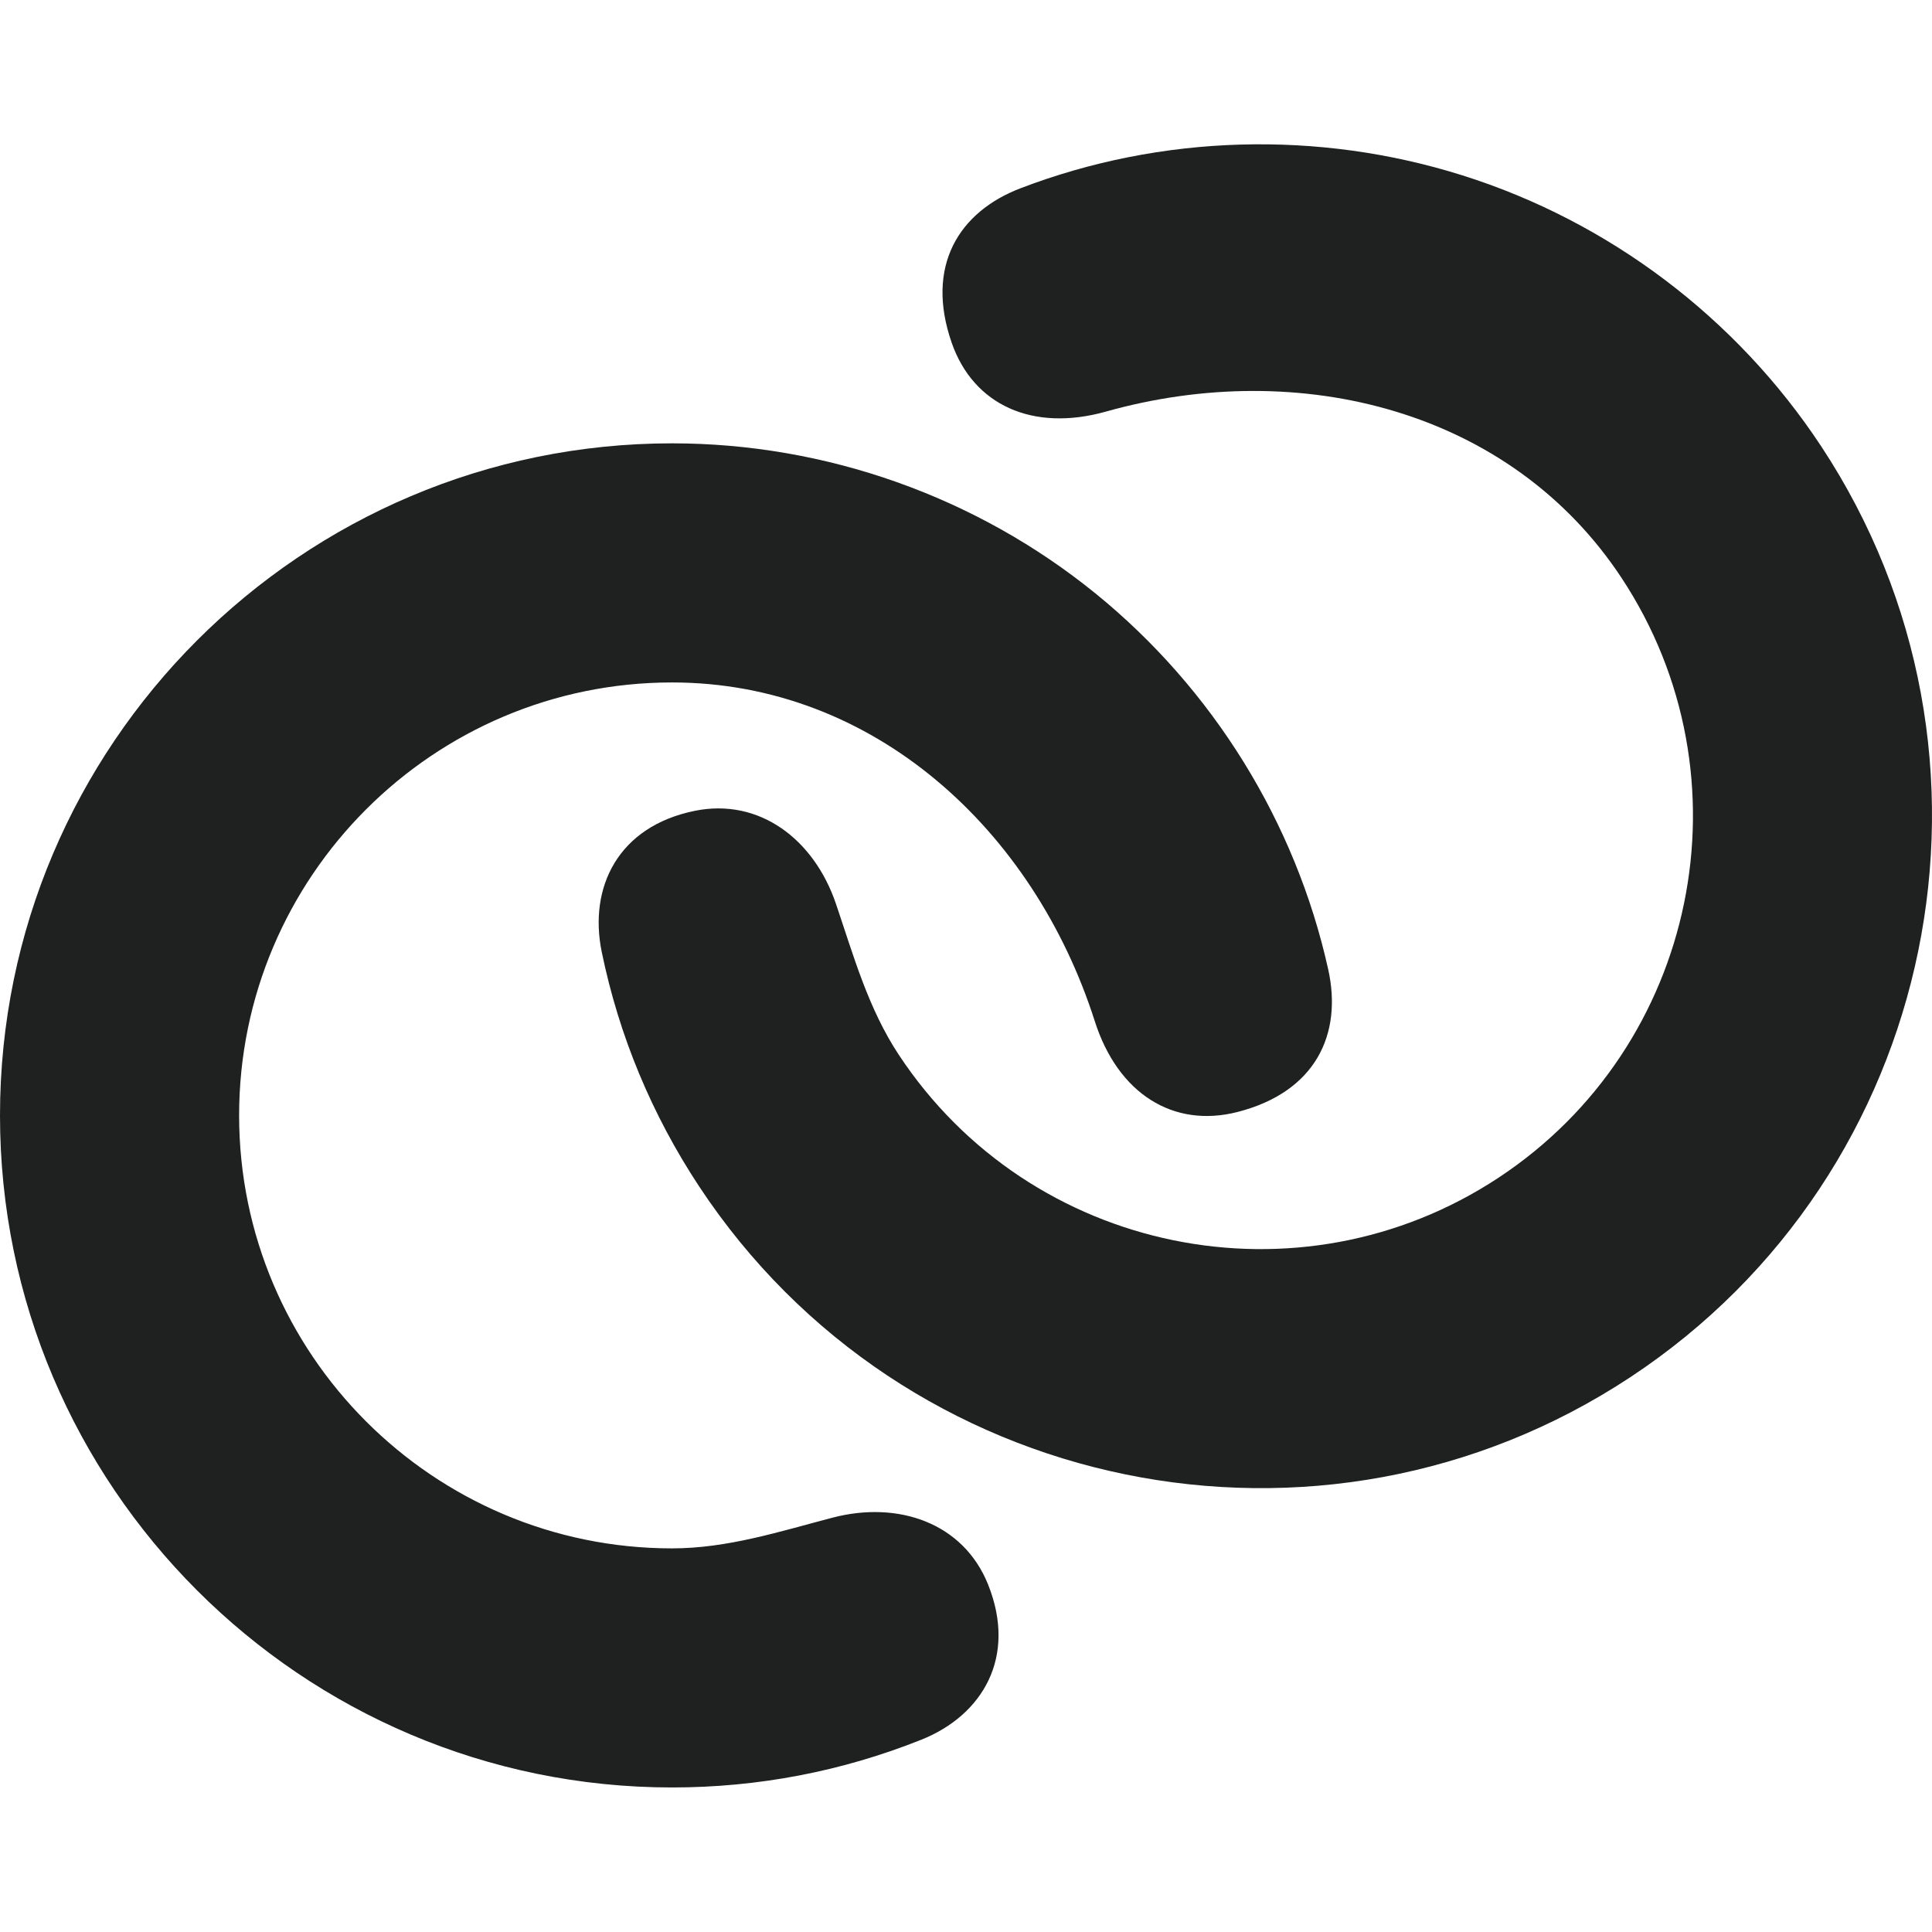
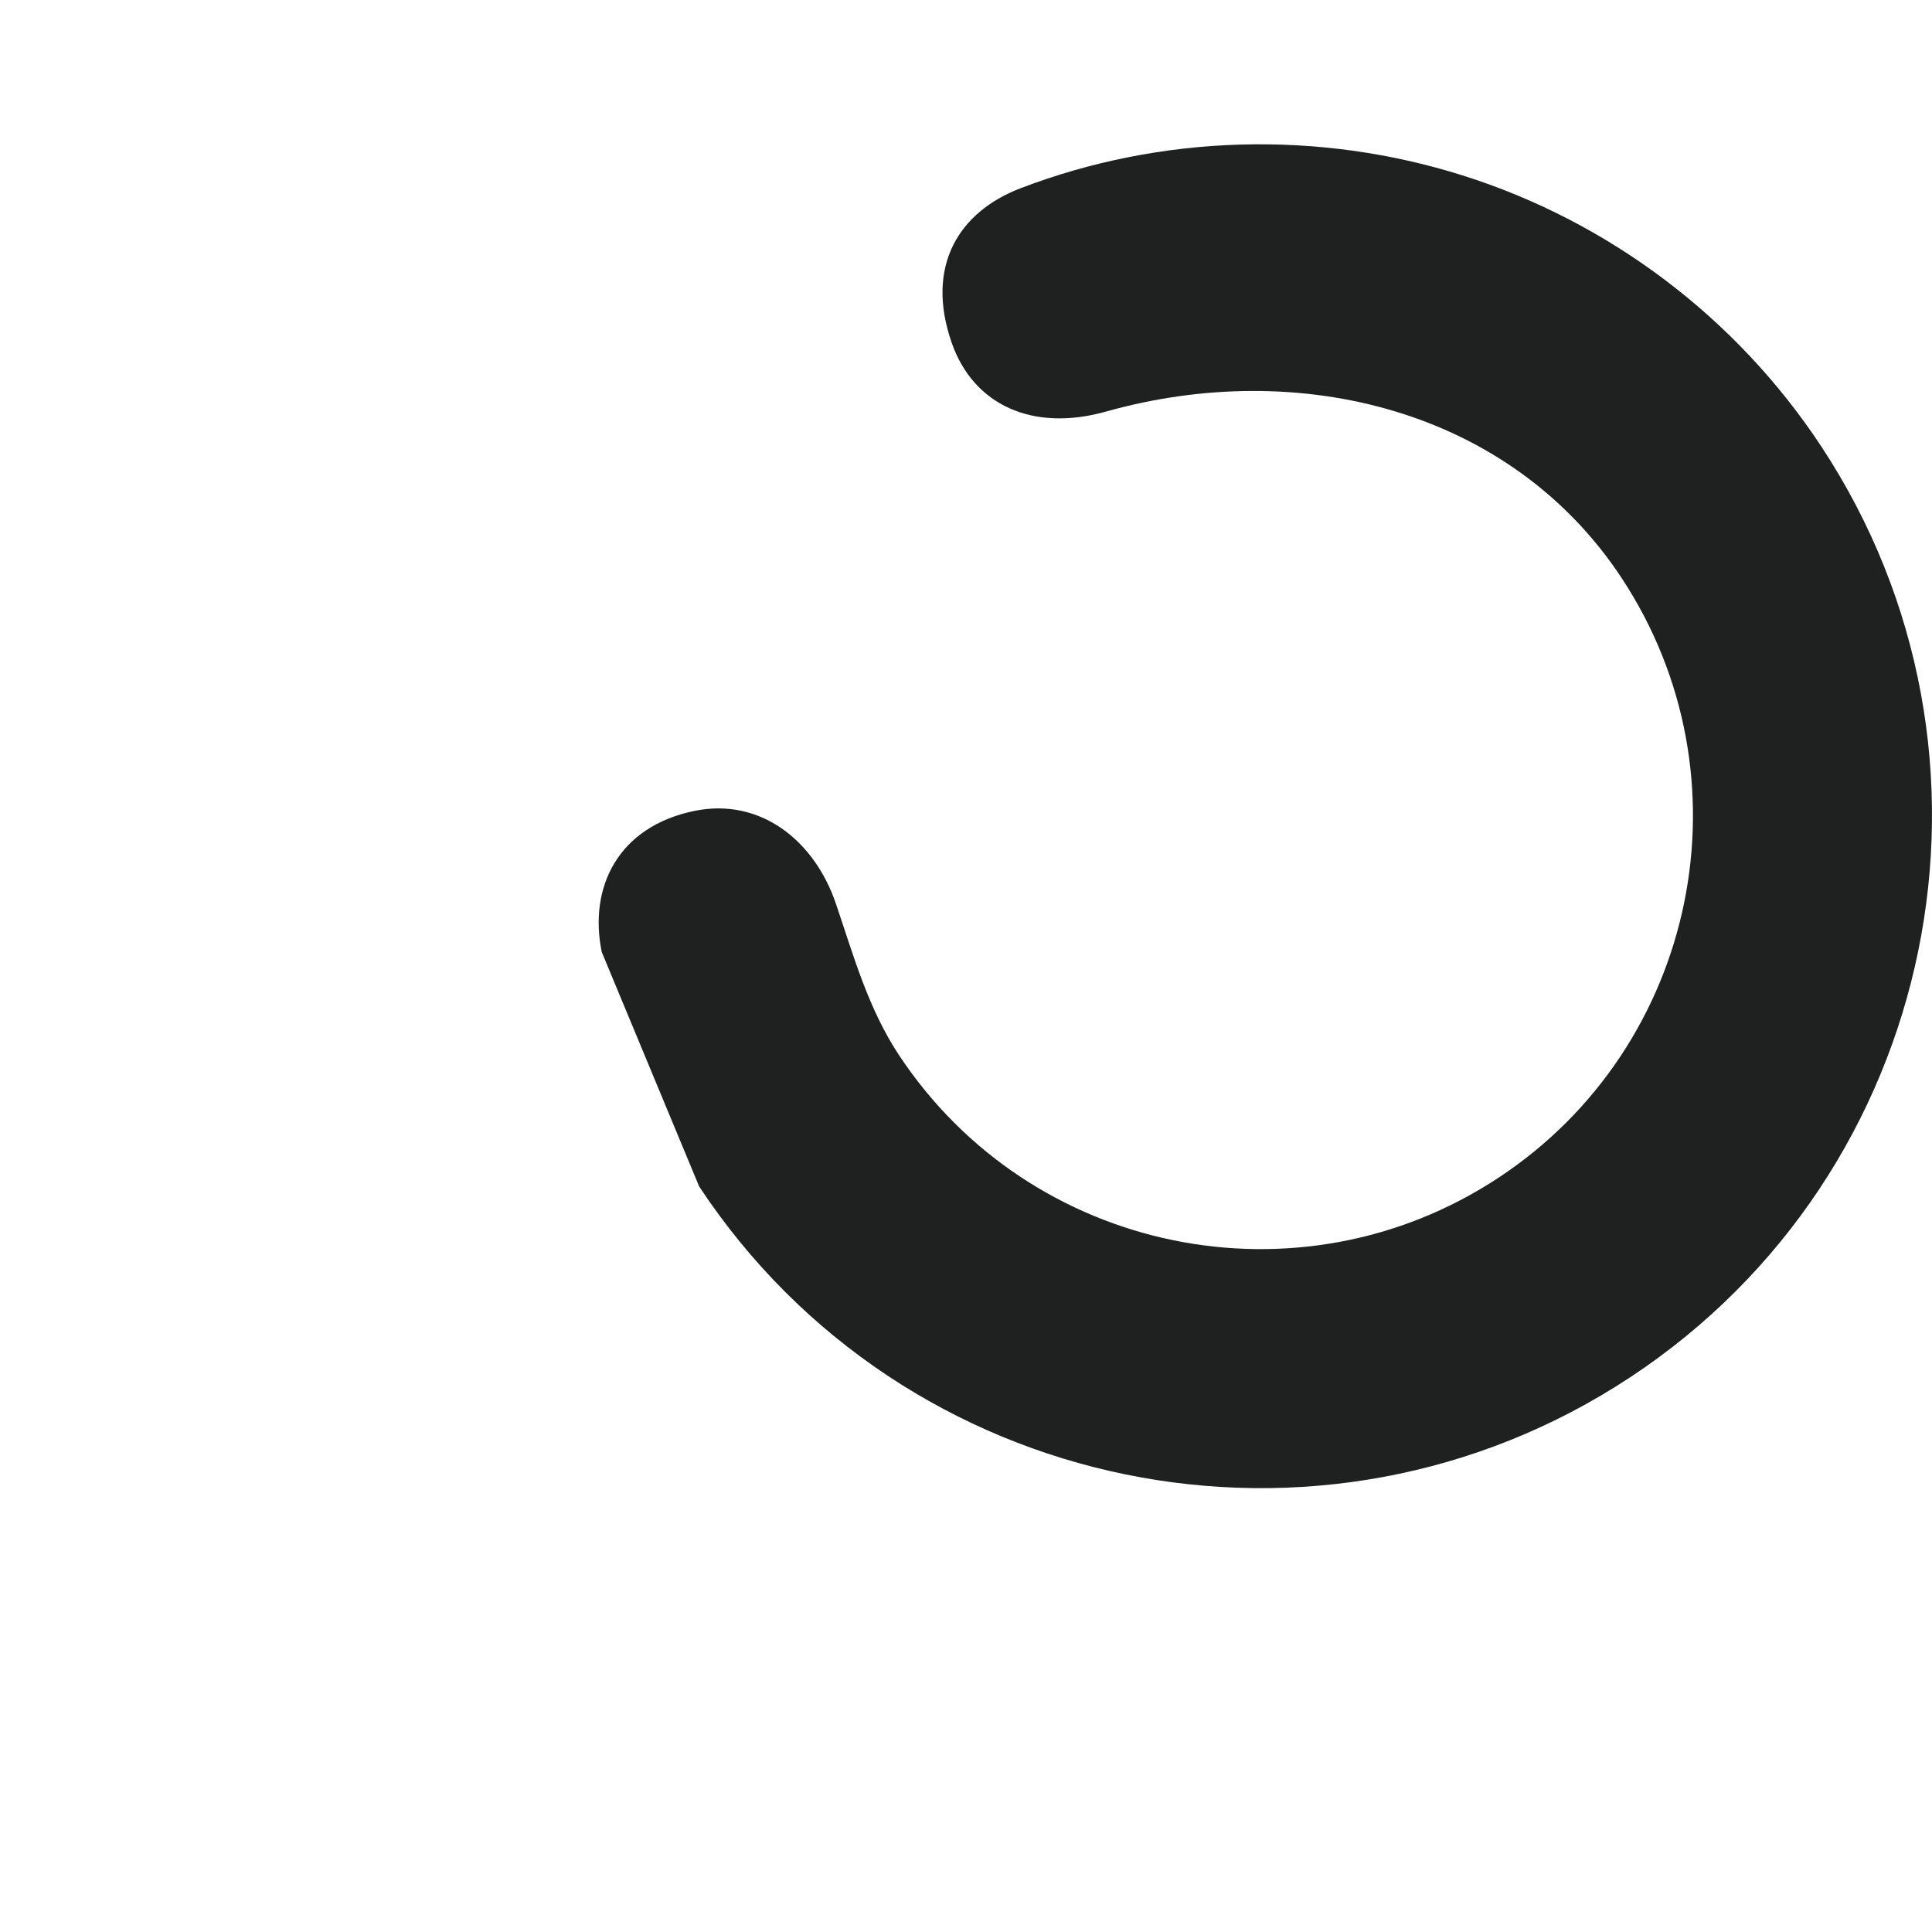
<svg xmlns="http://www.w3.org/2000/svg" width="64" height="64" viewBox="0 0 64 64" fill="none">
-   <path d="M22.263 59.212C9.987 59.212 0 49.225 0 36.949C0 24.673 9.987 14.686 22.263 14.686C27.36 14.686 32.342 16.453 36.292 19.661C40.183 22.821 42.919 27.244 43.999 32.114C44.473 34.249 43.591 36.174 40.989 36.837C38.869 37.377 37.035 36.234 36.266 33.828C34.239 27.484 28.936 22.607 22.263 22.607C14.355 22.607 7.921 29.041 7.921 36.949C7.921 44.858 14.355 51.292 22.263 51.292C24.102 51.292 25.821 50.734 27.581 50.274C29.764 49.704 31.912 50.453 32.729 52.483C33.697 54.889 32.551 56.819 30.52 57.63C27.892 58.68 25.113 59.212 22.263 59.212Z" fill="#1E2120" />
-   <path d="M23.16 39.302C29.921 49.548 43.758 52.384 54.004 45.623C64.251 38.862 67.087 25.026 60.326 14.779C57.519 10.525 53.3 7.339 48.447 5.81C43.667 4.303 38.468 4.454 33.809 6.235C31.765 7.016 30.644 8.812 31.524 11.348C32.24 13.415 34.205 14.317 36.637 13.634C43.048 11.832 50.04 13.572 53.715 19.142C58.07 25.742 56.243 34.657 49.642 39.012C43.041 43.367 34.127 41.54 29.772 34.939C28.759 33.404 28.277 31.663 27.692 29.94C26.967 27.805 25.158 26.424 23.014 26.86C20.472 27.377 19.493 29.396 19.934 31.538C20.505 34.311 21.591 36.923 23.16 39.302Z" fill="#1E2120" />
+   <path d="M23.16 39.302C29.921 49.548 43.758 52.384 54.004 45.623C64.251 38.862 67.087 25.026 60.326 14.779C57.519 10.525 53.3 7.339 48.447 5.81C43.667 4.303 38.468 4.454 33.809 6.235C31.765 7.016 30.644 8.812 31.524 11.348C32.24 13.415 34.205 14.317 36.637 13.634C43.048 11.832 50.04 13.572 53.715 19.142C58.07 25.742 56.243 34.657 49.642 39.012C43.041 43.367 34.127 41.54 29.772 34.939C28.759 33.404 28.277 31.663 27.692 29.94C26.967 27.805 25.158 26.424 23.014 26.86C20.472 27.377 19.493 29.396 19.934 31.538Z" fill="#1E2120" />
</svg>